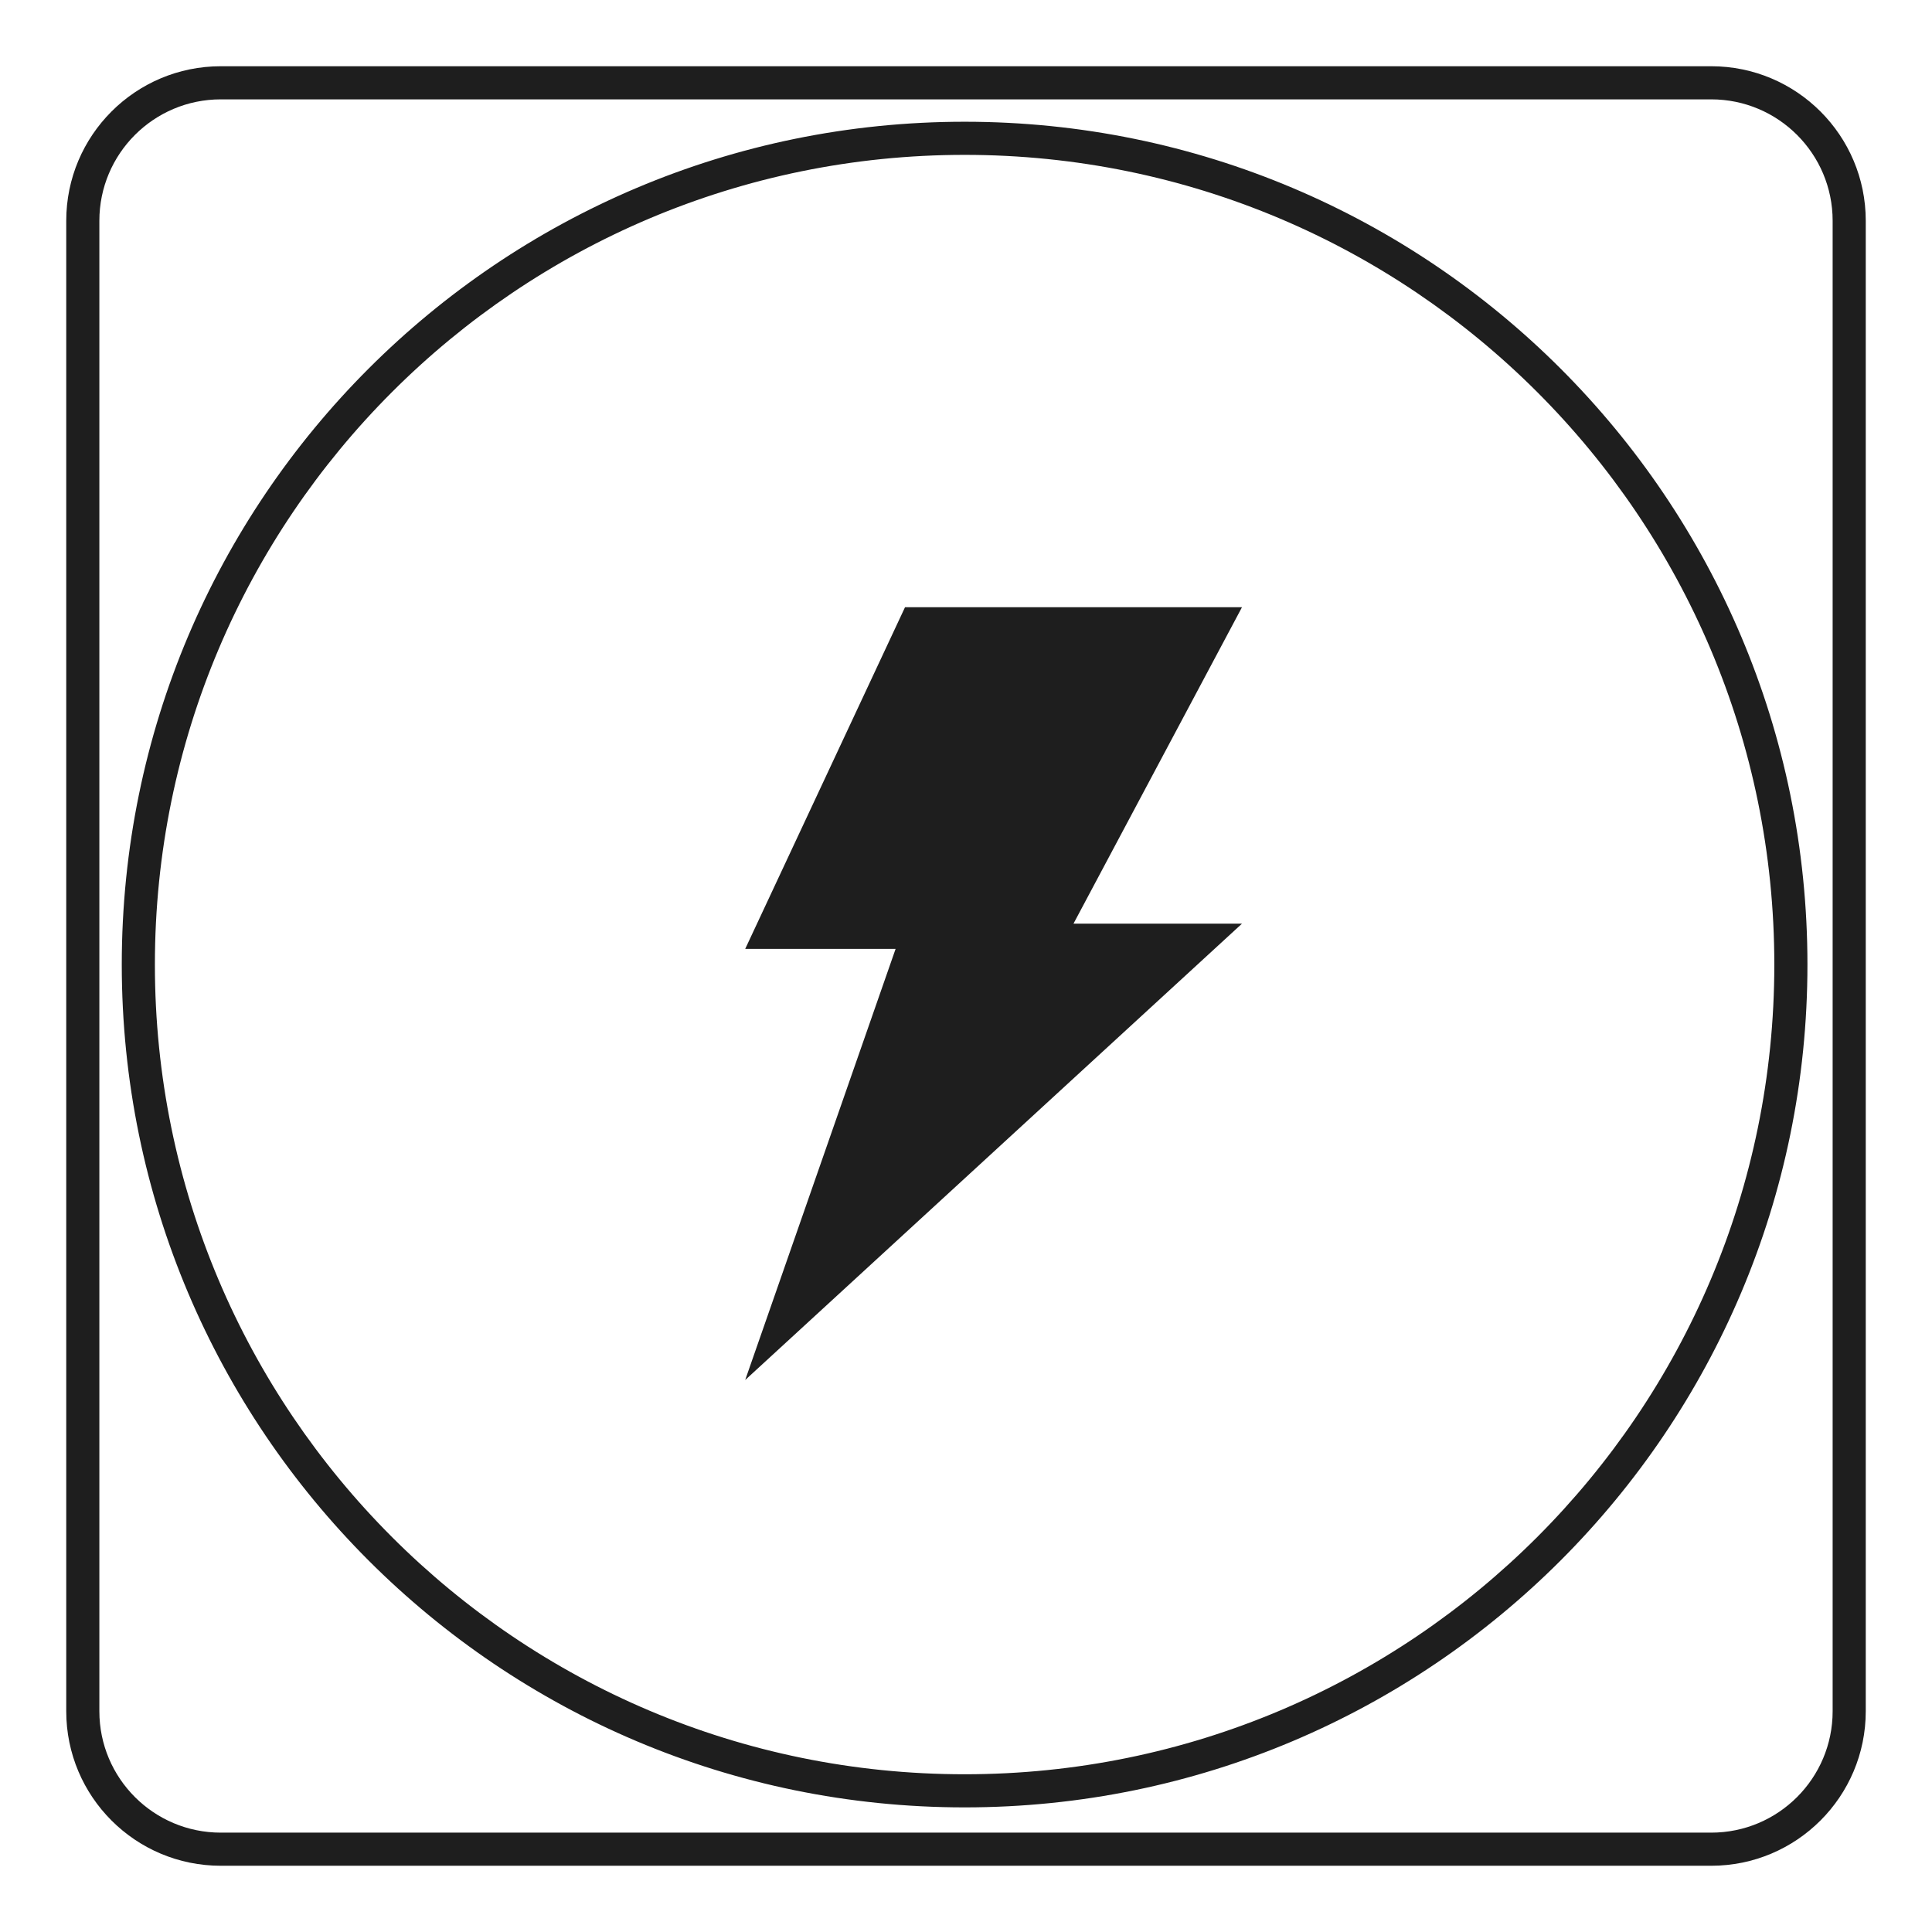
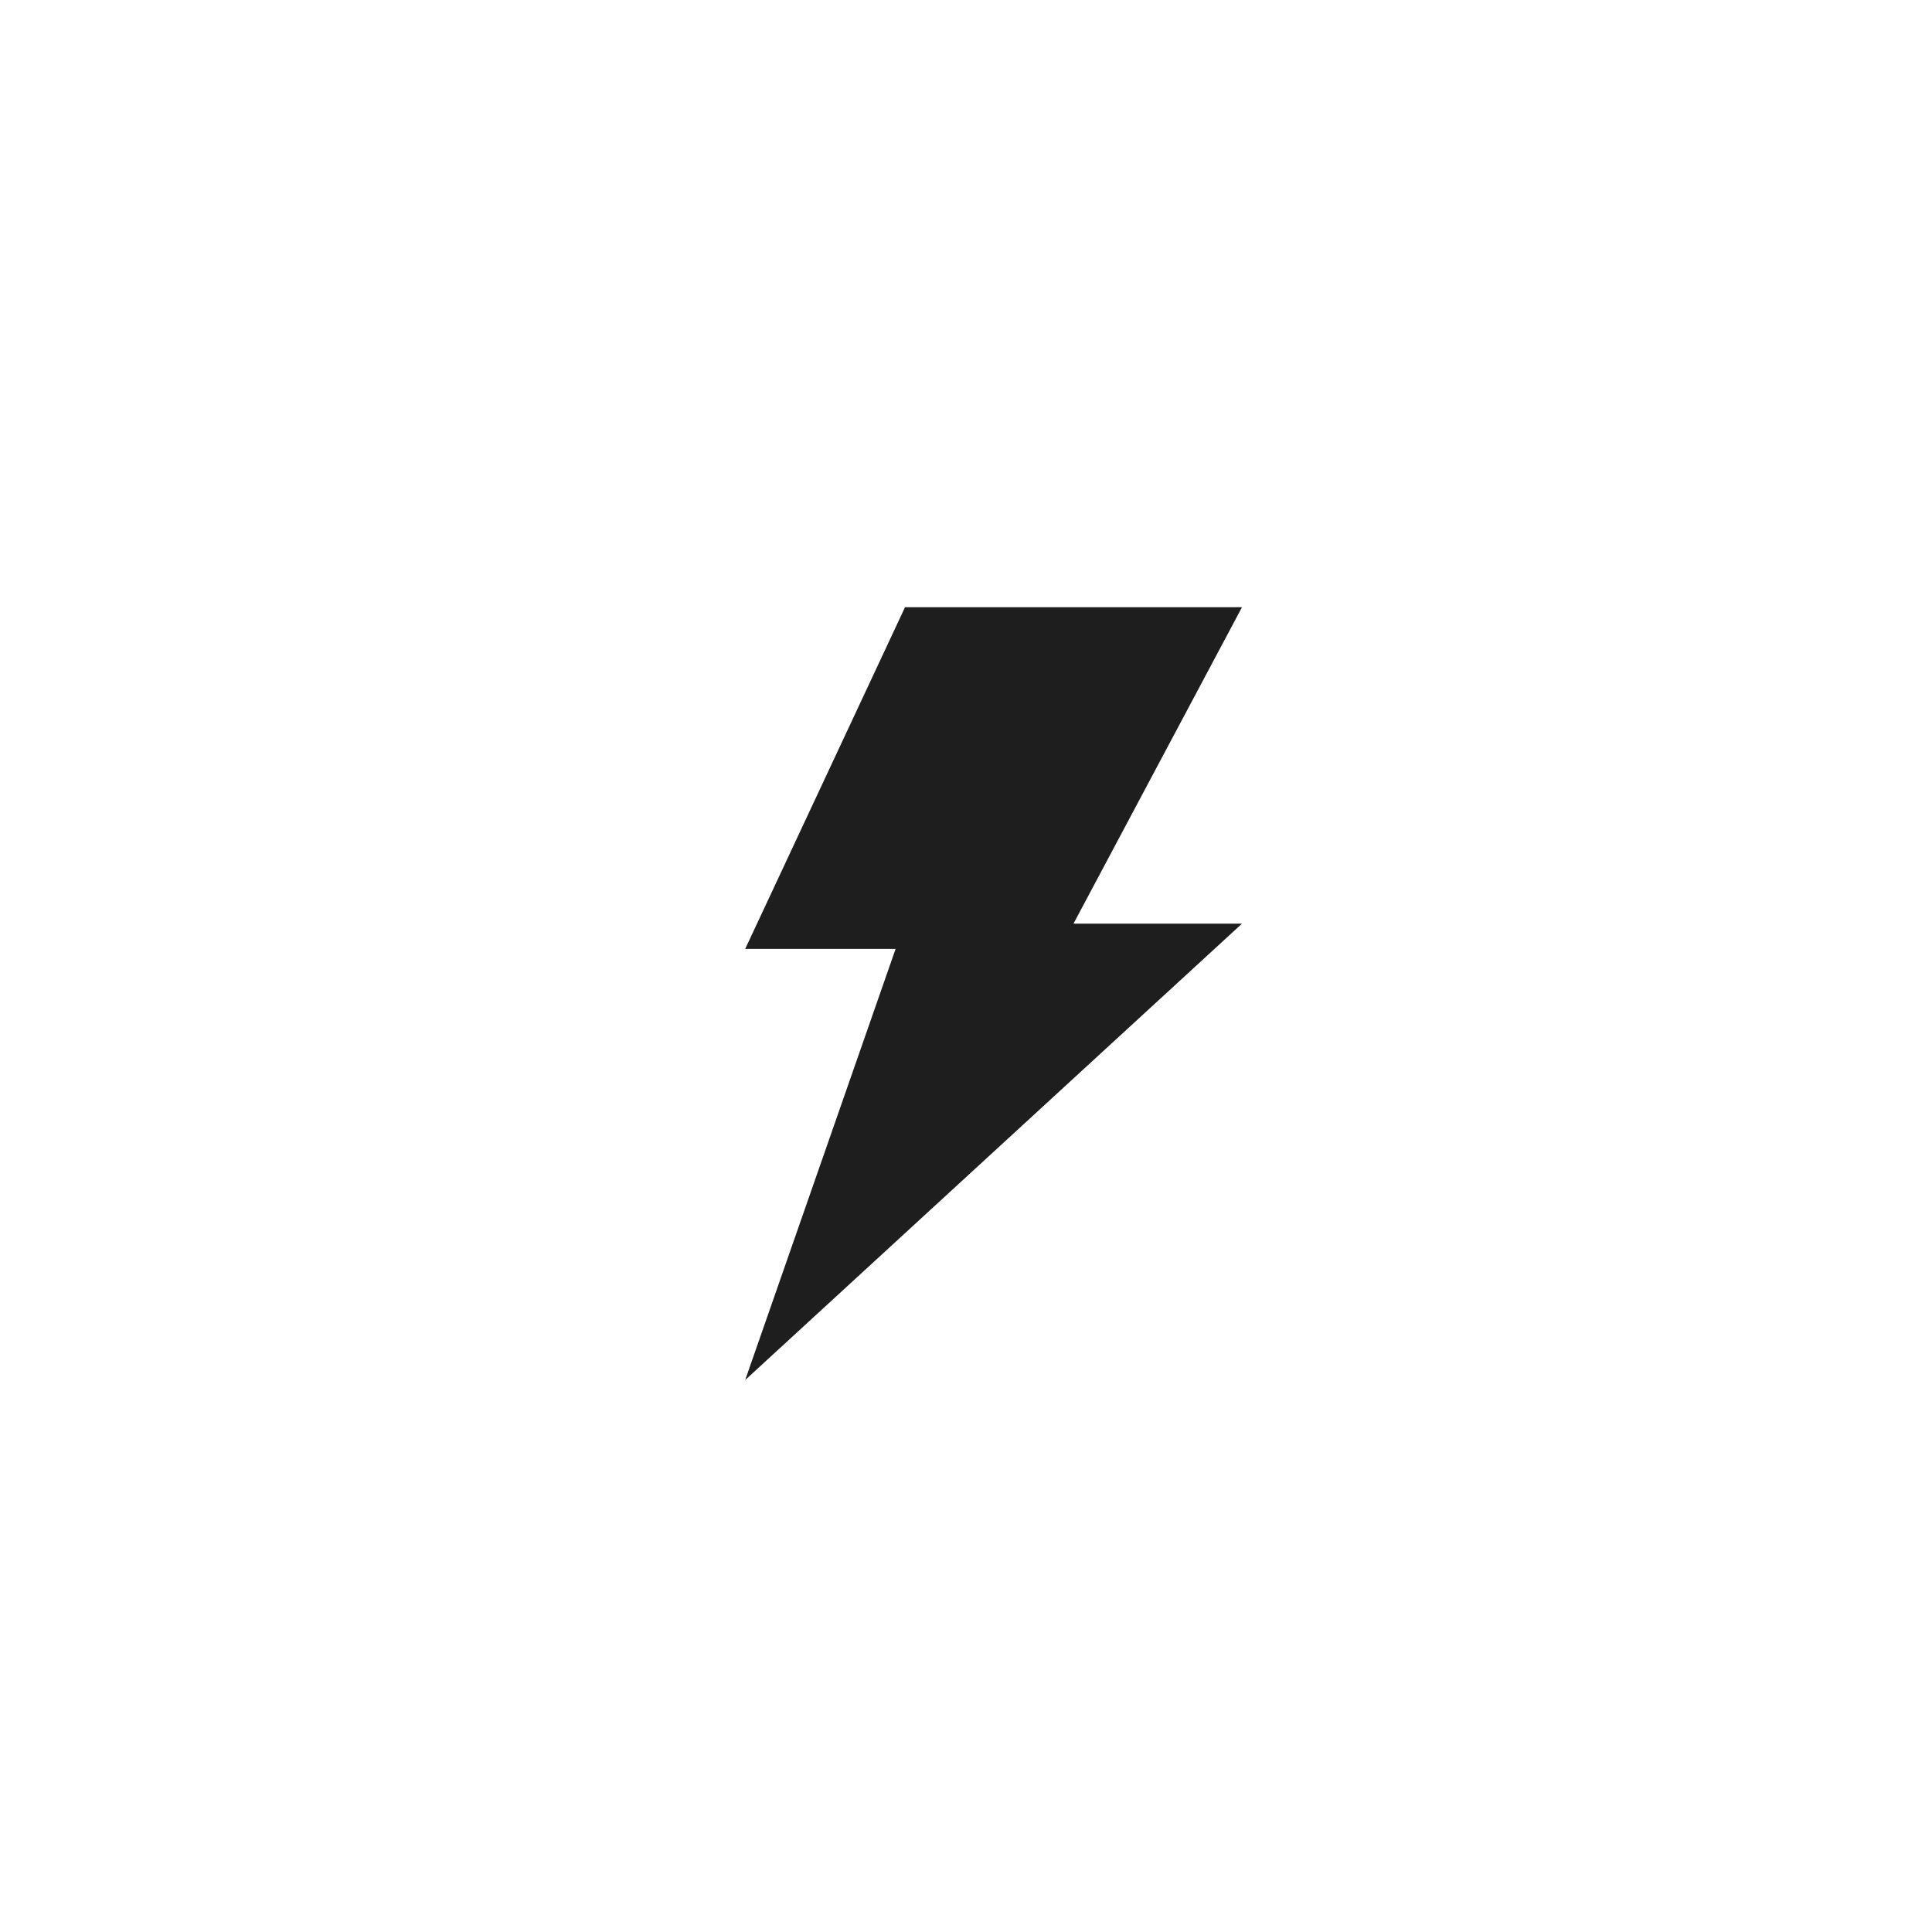
<svg xmlns="http://www.w3.org/2000/svg" width="70" height="70" viewBox="0 0 70 70" fill="none">
-   <path d="M3.6 8C3.6 5.57 5.57 3.6 8 3.6V2.4C4.907 2.4 2.4 4.907 2.4 8H3.6ZM3.6 62V8H2.4V62H3.6ZM8 66.4C5.57 66.4 3.6 64.43 3.6 62H2.4C2.4 65.093 4.907 67.6 8 67.6V66.4ZM62 66.4H8V67.6H62V66.4ZM66.4 62C66.4 64.43 64.43 66.4 62 66.4V67.6C65.093 67.6 67.6 65.093 67.6 62H66.4ZM66.4 8V62H67.6V8H66.4ZM62 3.6C64.43 3.6 66.4 5.57 66.4 8H67.6C67.6 4.907 65.093 2.4 62 2.4V3.6ZM8 3.6H62V2.4H8V3.6ZM64.287 34.948C64.287 51.15 51.152 64.285 34.95 64.285V65.485C51.815 65.485 65.487 51.813 65.487 34.948H64.287ZM34.95 5.611C51.152 5.611 64.287 18.745 64.287 34.948H65.487C65.487 18.082 51.815 4.411 34.95 4.411V5.611ZM5.612 34.948C5.612 18.745 18.747 5.611 34.95 5.611V4.411C18.084 4.411 4.412 18.082 4.412 34.948H5.612ZM34.95 64.285C18.747 64.285 5.612 51.15 5.612 34.948H4.412C4.412 51.813 18.084 65.485 34.95 65.485V64.285Z" fill="#1E1E1E" />
  <path d="M32.791 22H45L38.895 33.465H45L27 50L32.449 34.381H27L32.791 22Z" fill="#1E1E1E" />
</svg>